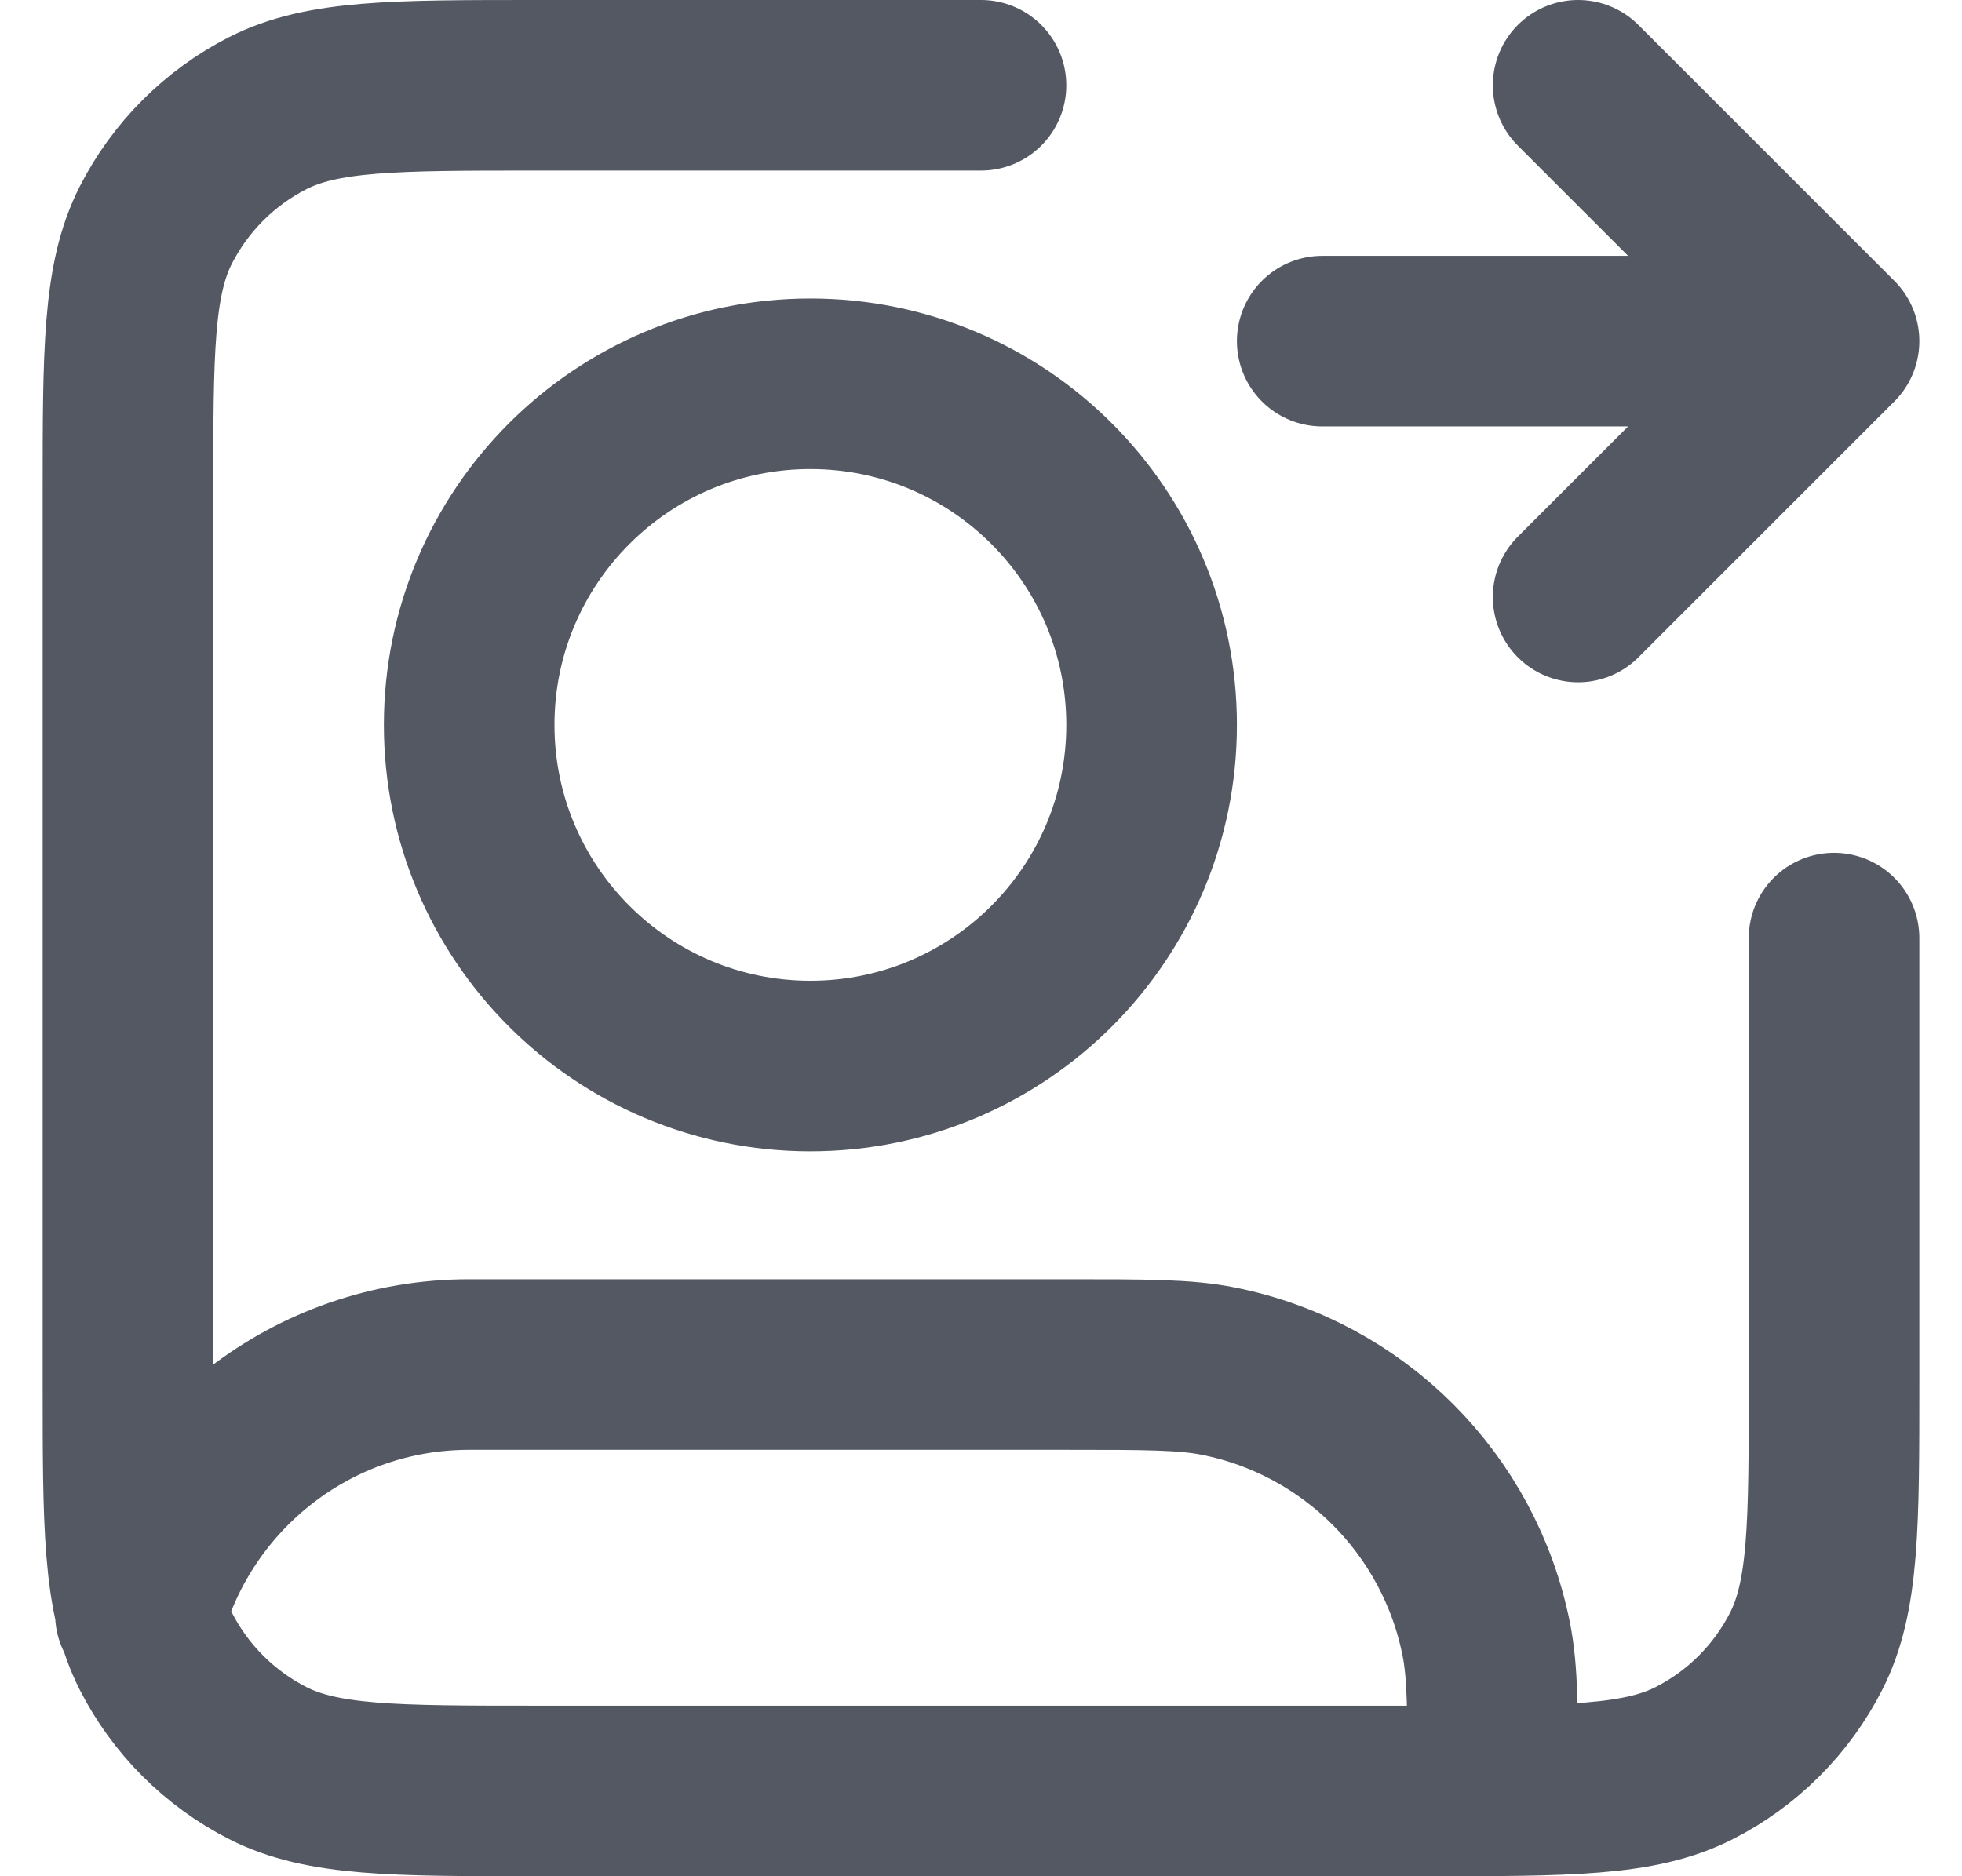
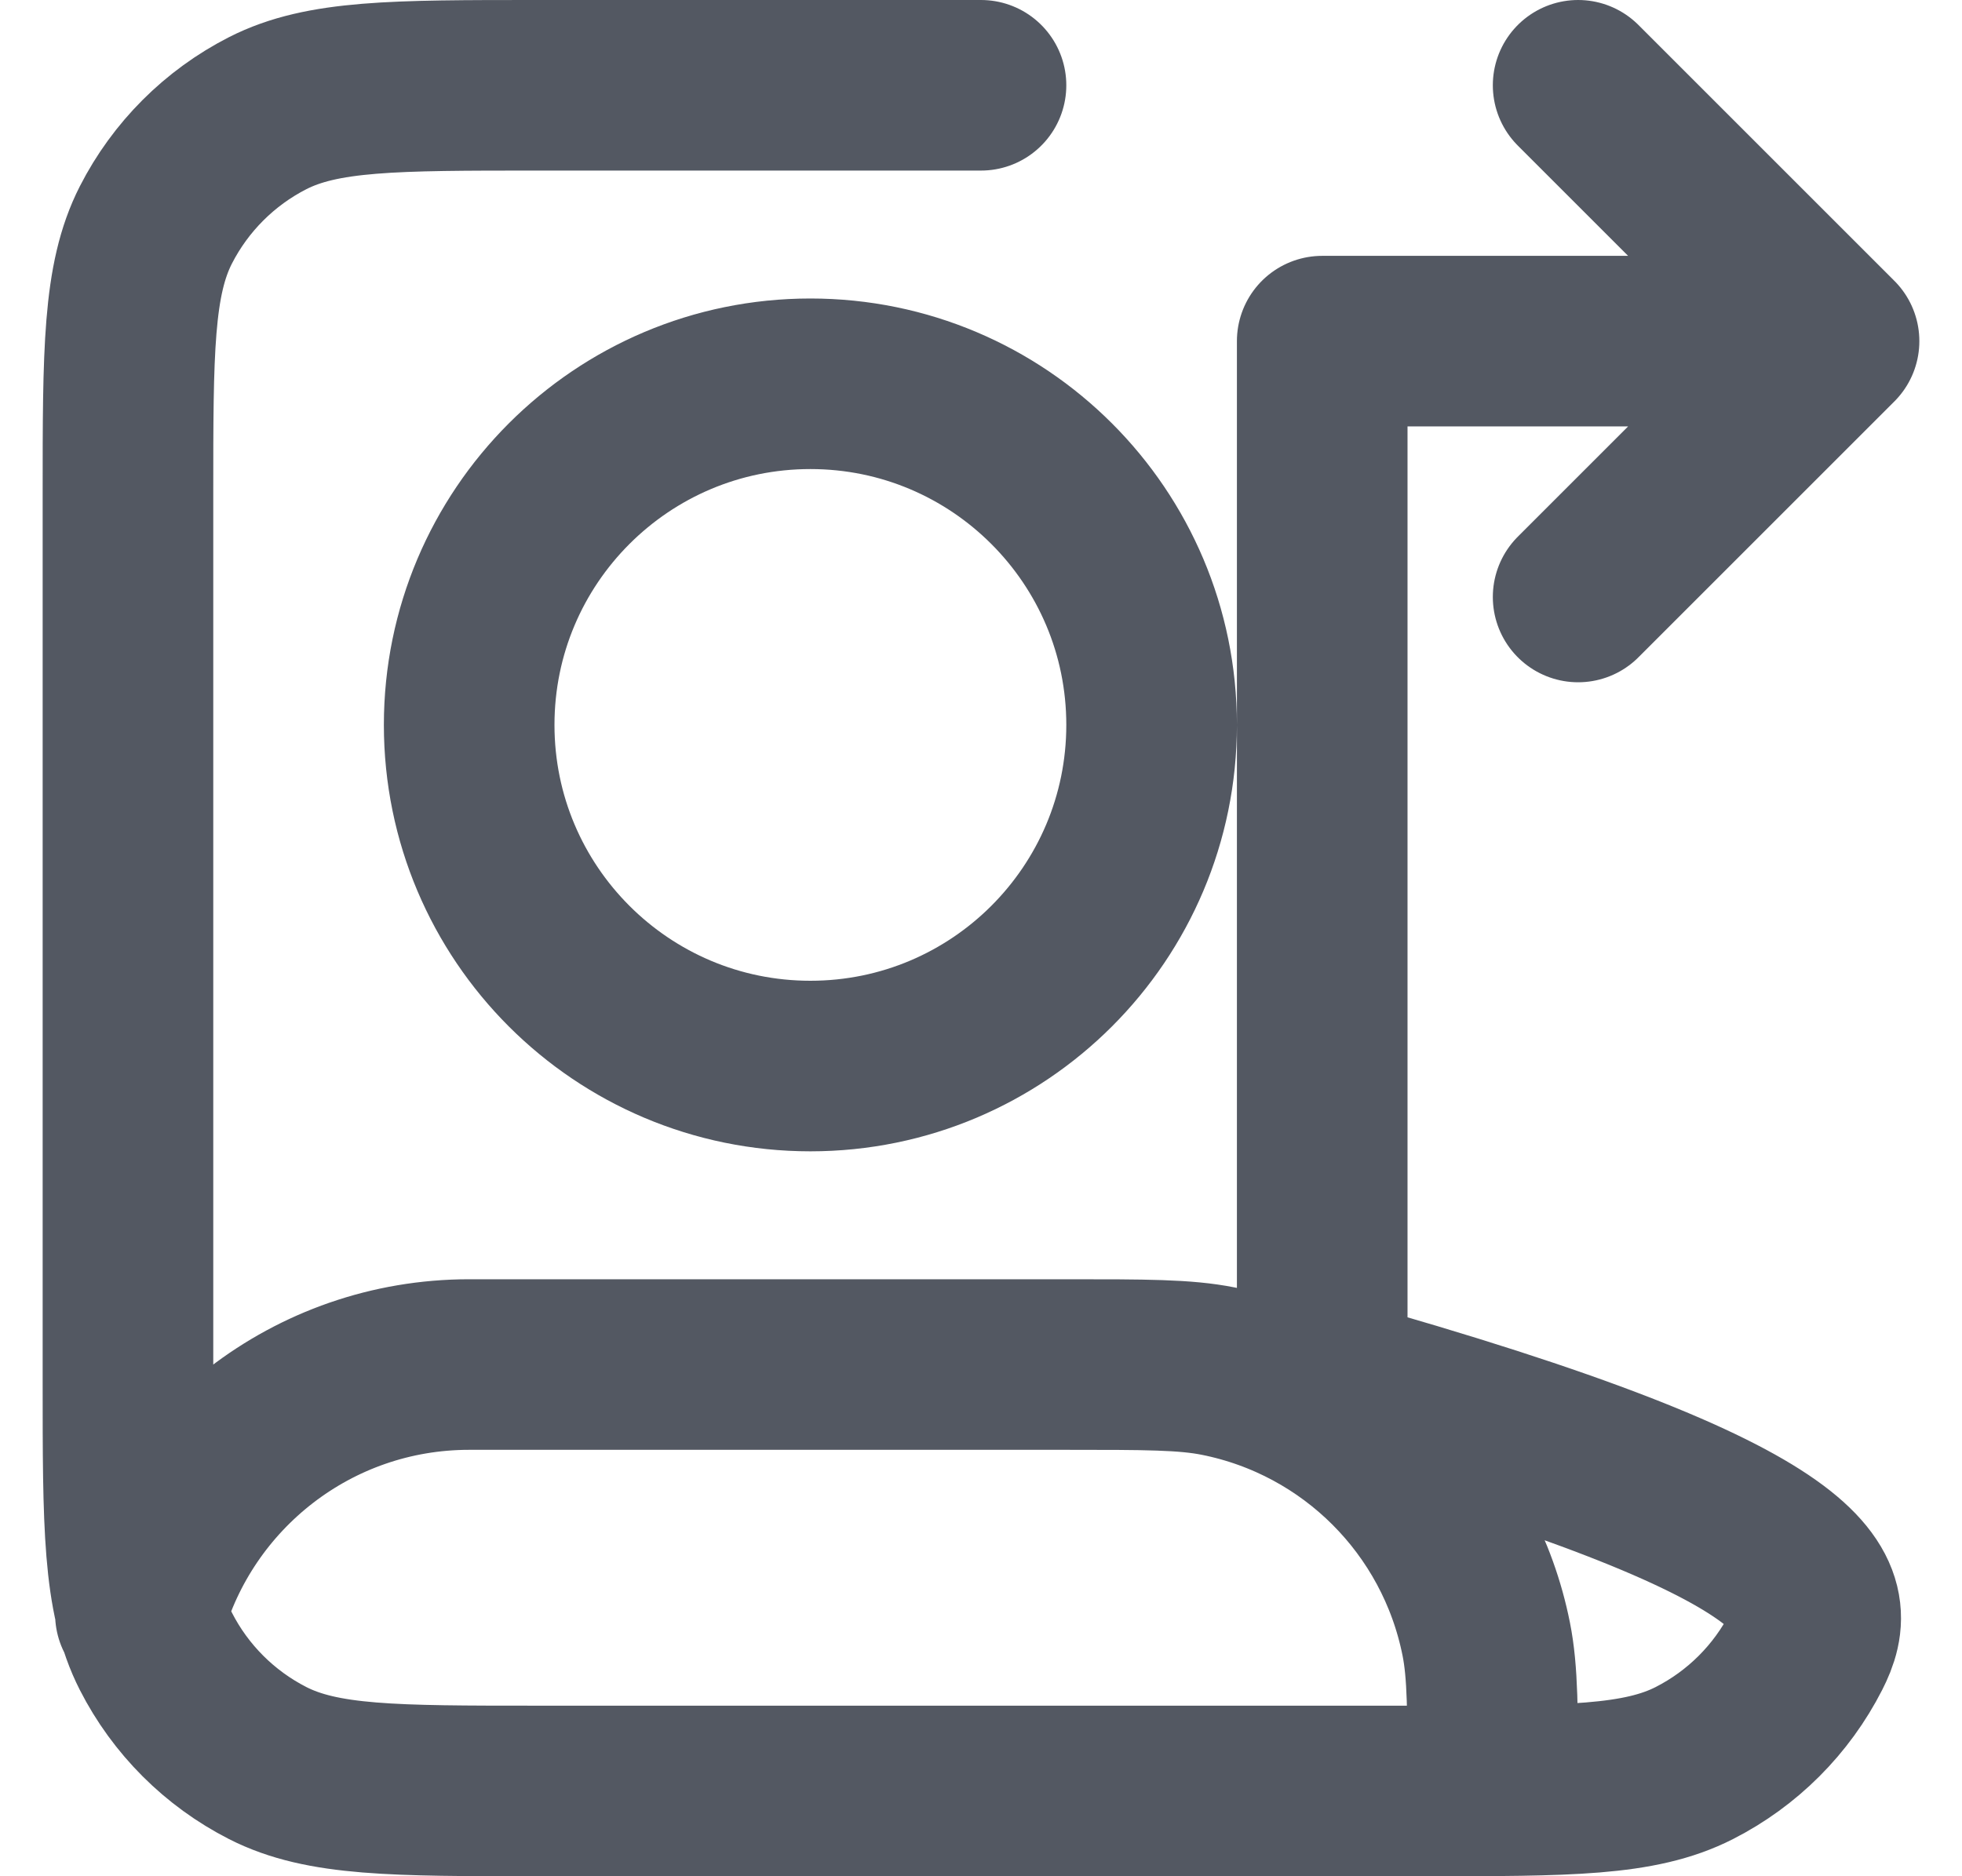
<svg xmlns="http://www.w3.org/2000/svg" width="23" height="22" viewBox="0 0 23 22" fill="none">
-   <path d="M18.5 7L21.5 4M21.5 4L18.5 1M21.5 4L15.5 4M21.5 11V16.2C21.5 17.88 21.5 18.72 21.173 19.362C20.885 19.927 20.427 20.385 19.862 20.673C19.22 21 18.38 21 16.7 21H6.3C4.62 21 3.78 21 3.138 20.673C2.574 20.385 2.115 19.927 1.827 19.362C1.5 18.72 1.5 17.88 1.5 16.2V5.8C1.5 4.12 1.5 3.28 1.827 2.638C2.115 2.074 2.574 1.615 3.138 1.327C3.78 1 4.62 1 6.3 1H11.5M1.646 18.926C2.115 17.239 3.663 16 5.5 16H12.5C13.429 16 13.894 16 14.28 16.077C15.867 16.392 17.107 17.633 17.423 19.22C17.5 19.606 17.5 20.071 17.5 21M13.5 8.5C13.5 10.709 11.709 12.5 9.5 12.5C7.291 12.5 5.5 10.709 5.5 8.5C5.5 6.291 7.291 4.5 9.5 4.5C11.709 4.5 13.5 6.291 13.5 8.5Z" stroke="#535862" stroke-width="2" stroke-linecap="round" stroke-linejoin="round" />
+   <path d="M18.5 7L21.5 4M21.5 4L18.5 1M21.5 4L15.5 4V16.2C21.5 17.88 21.5 18.72 21.173 19.362C20.885 19.927 20.427 20.385 19.862 20.673C19.22 21 18.38 21 16.7 21H6.3C4.62 21 3.78 21 3.138 20.673C2.574 20.385 2.115 19.927 1.827 19.362C1.5 18.72 1.5 17.88 1.5 16.2V5.8C1.5 4.12 1.5 3.28 1.827 2.638C2.115 2.074 2.574 1.615 3.138 1.327C3.78 1 4.62 1 6.3 1H11.5M1.646 18.926C2.115 17.239 3.663 16 5.5 16H12.5C13.429 16 13.894 16 14.28 16.077C15.867 16.392 17.107 17.633 17.423 19.22C17.5 19.606 17.5 20.071 17.5 21M13.5 8.5C13.5 10.709 11.709 12.5 9.5 12.5C7.291 12.5 5.5 10.709 5.5 8.5C5.5 6.291 7.291 4.5 9.5 4.5C11.709 4.5 13.5 6.291 13.5 8.5Z" stroke="#535862" stroke-width="2" stroke-linecap="round" stroke-linejoin="round" />
</svg>